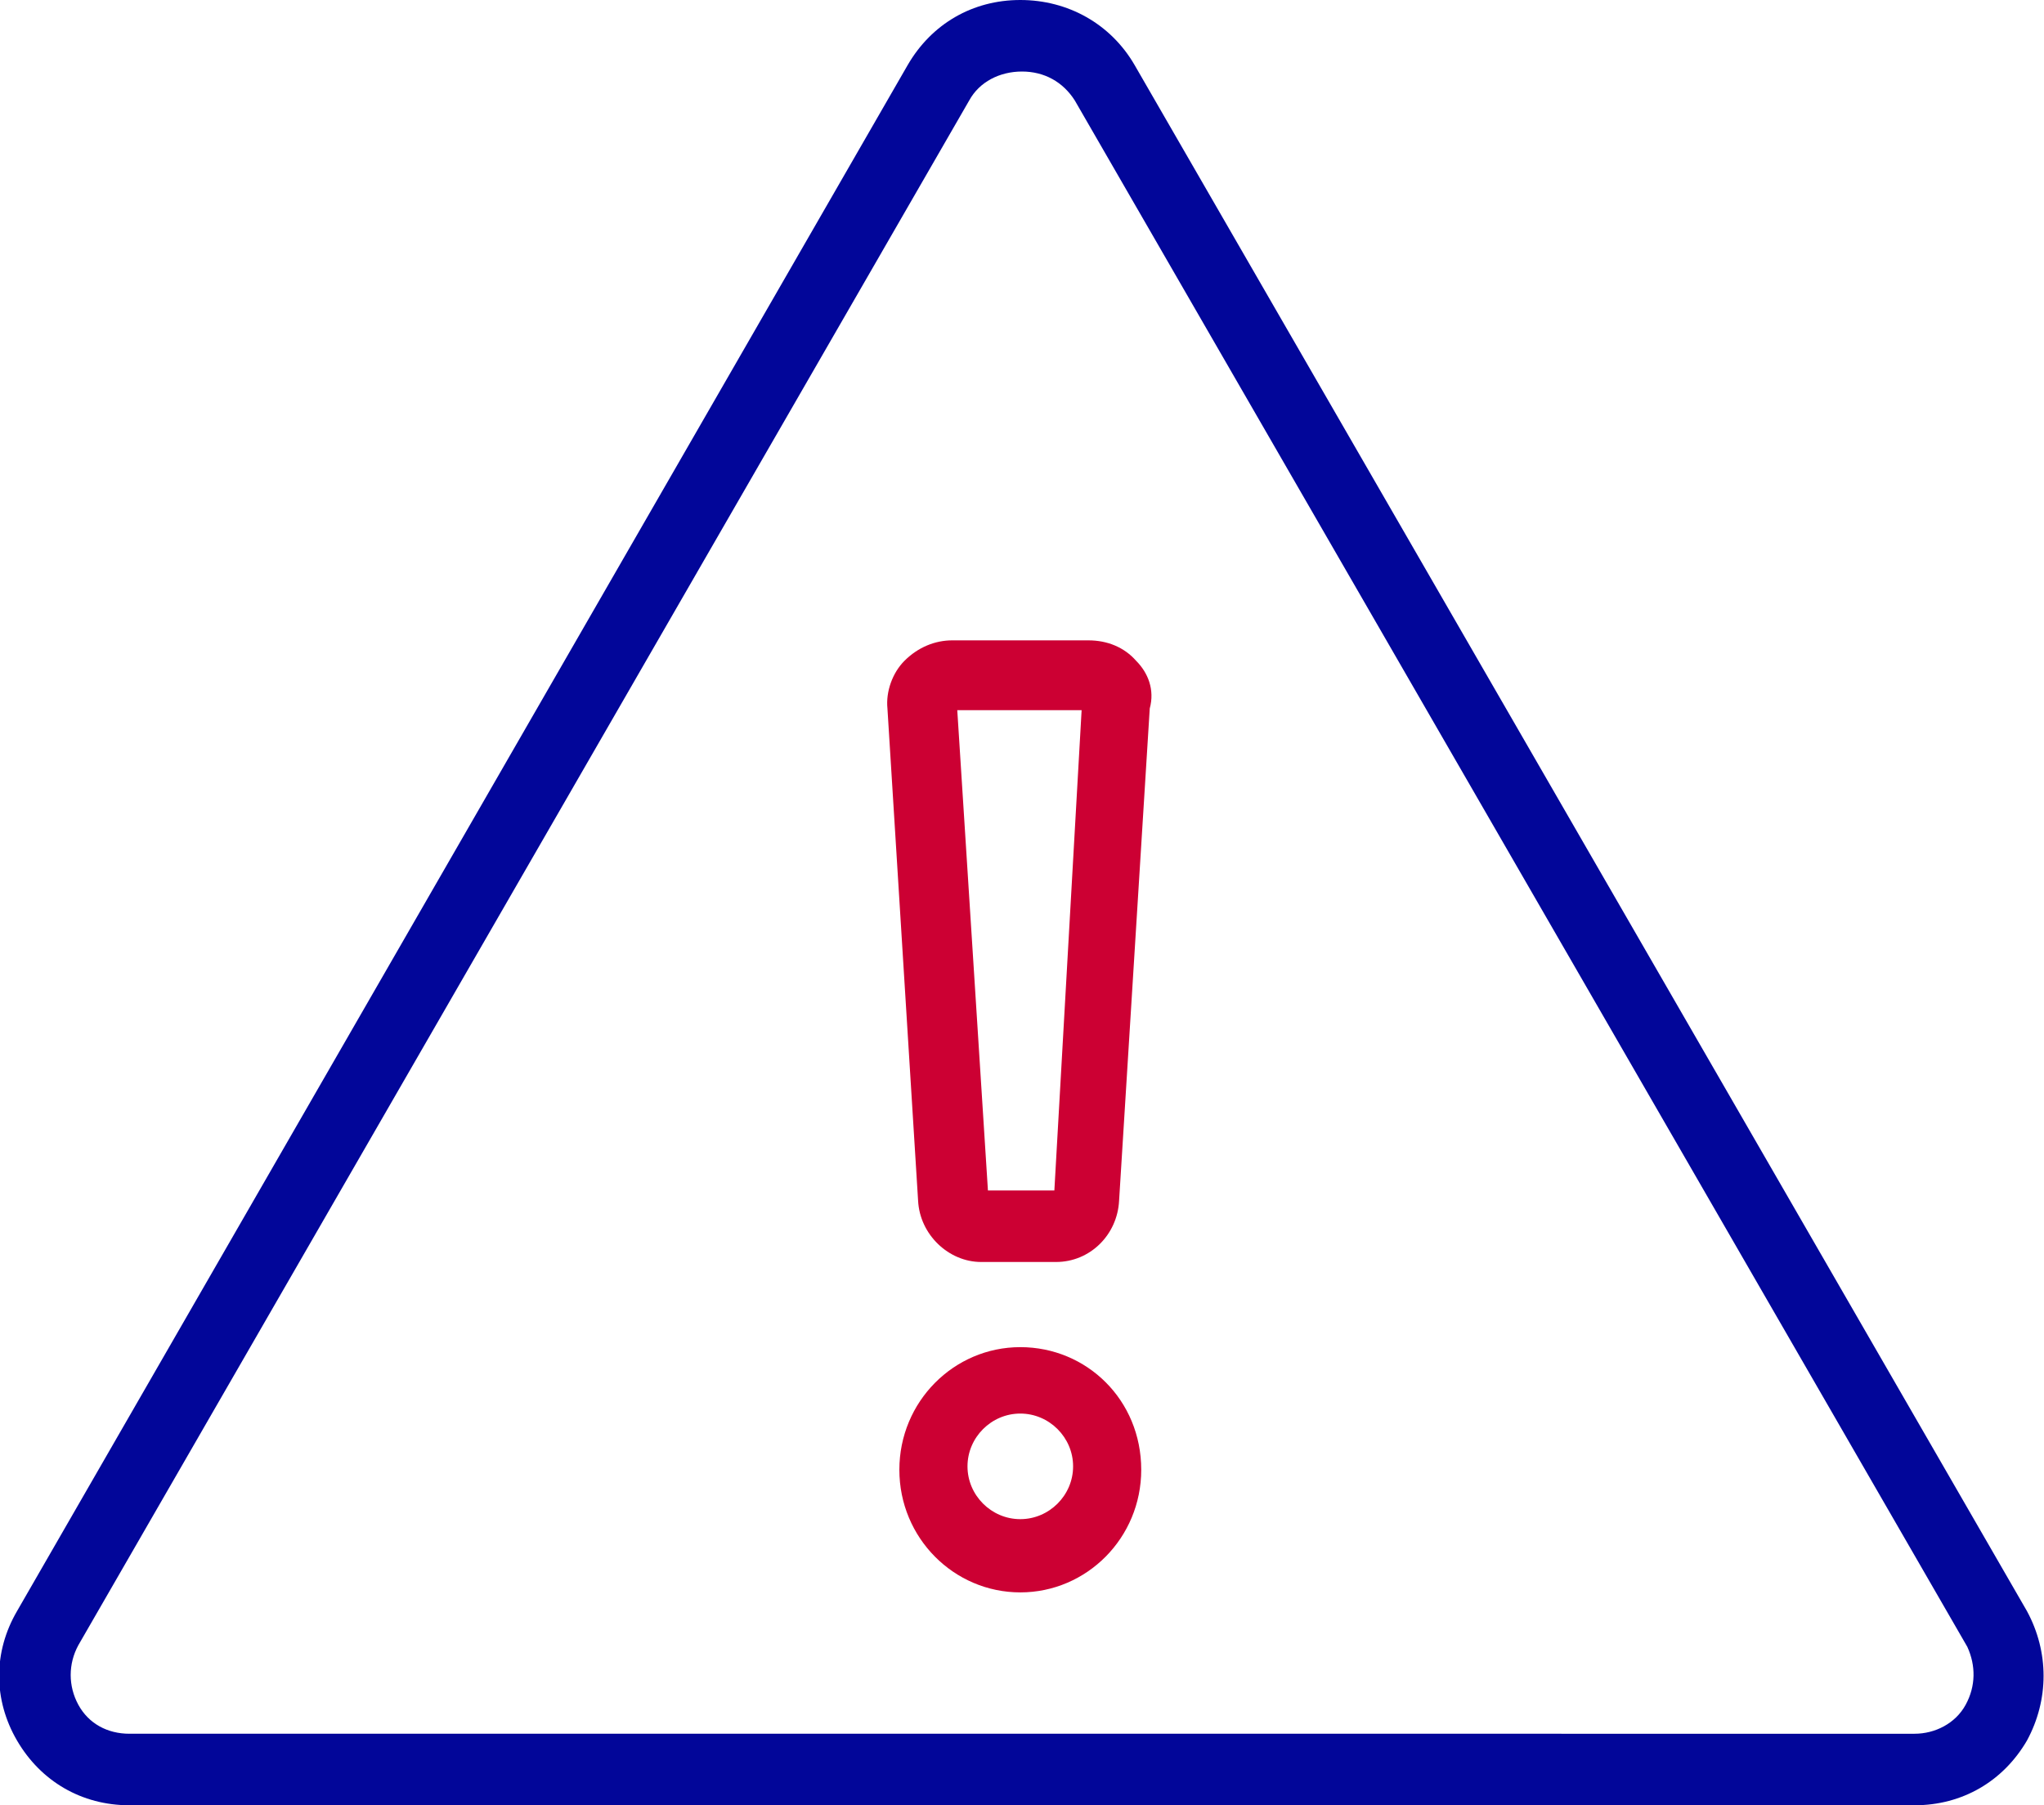
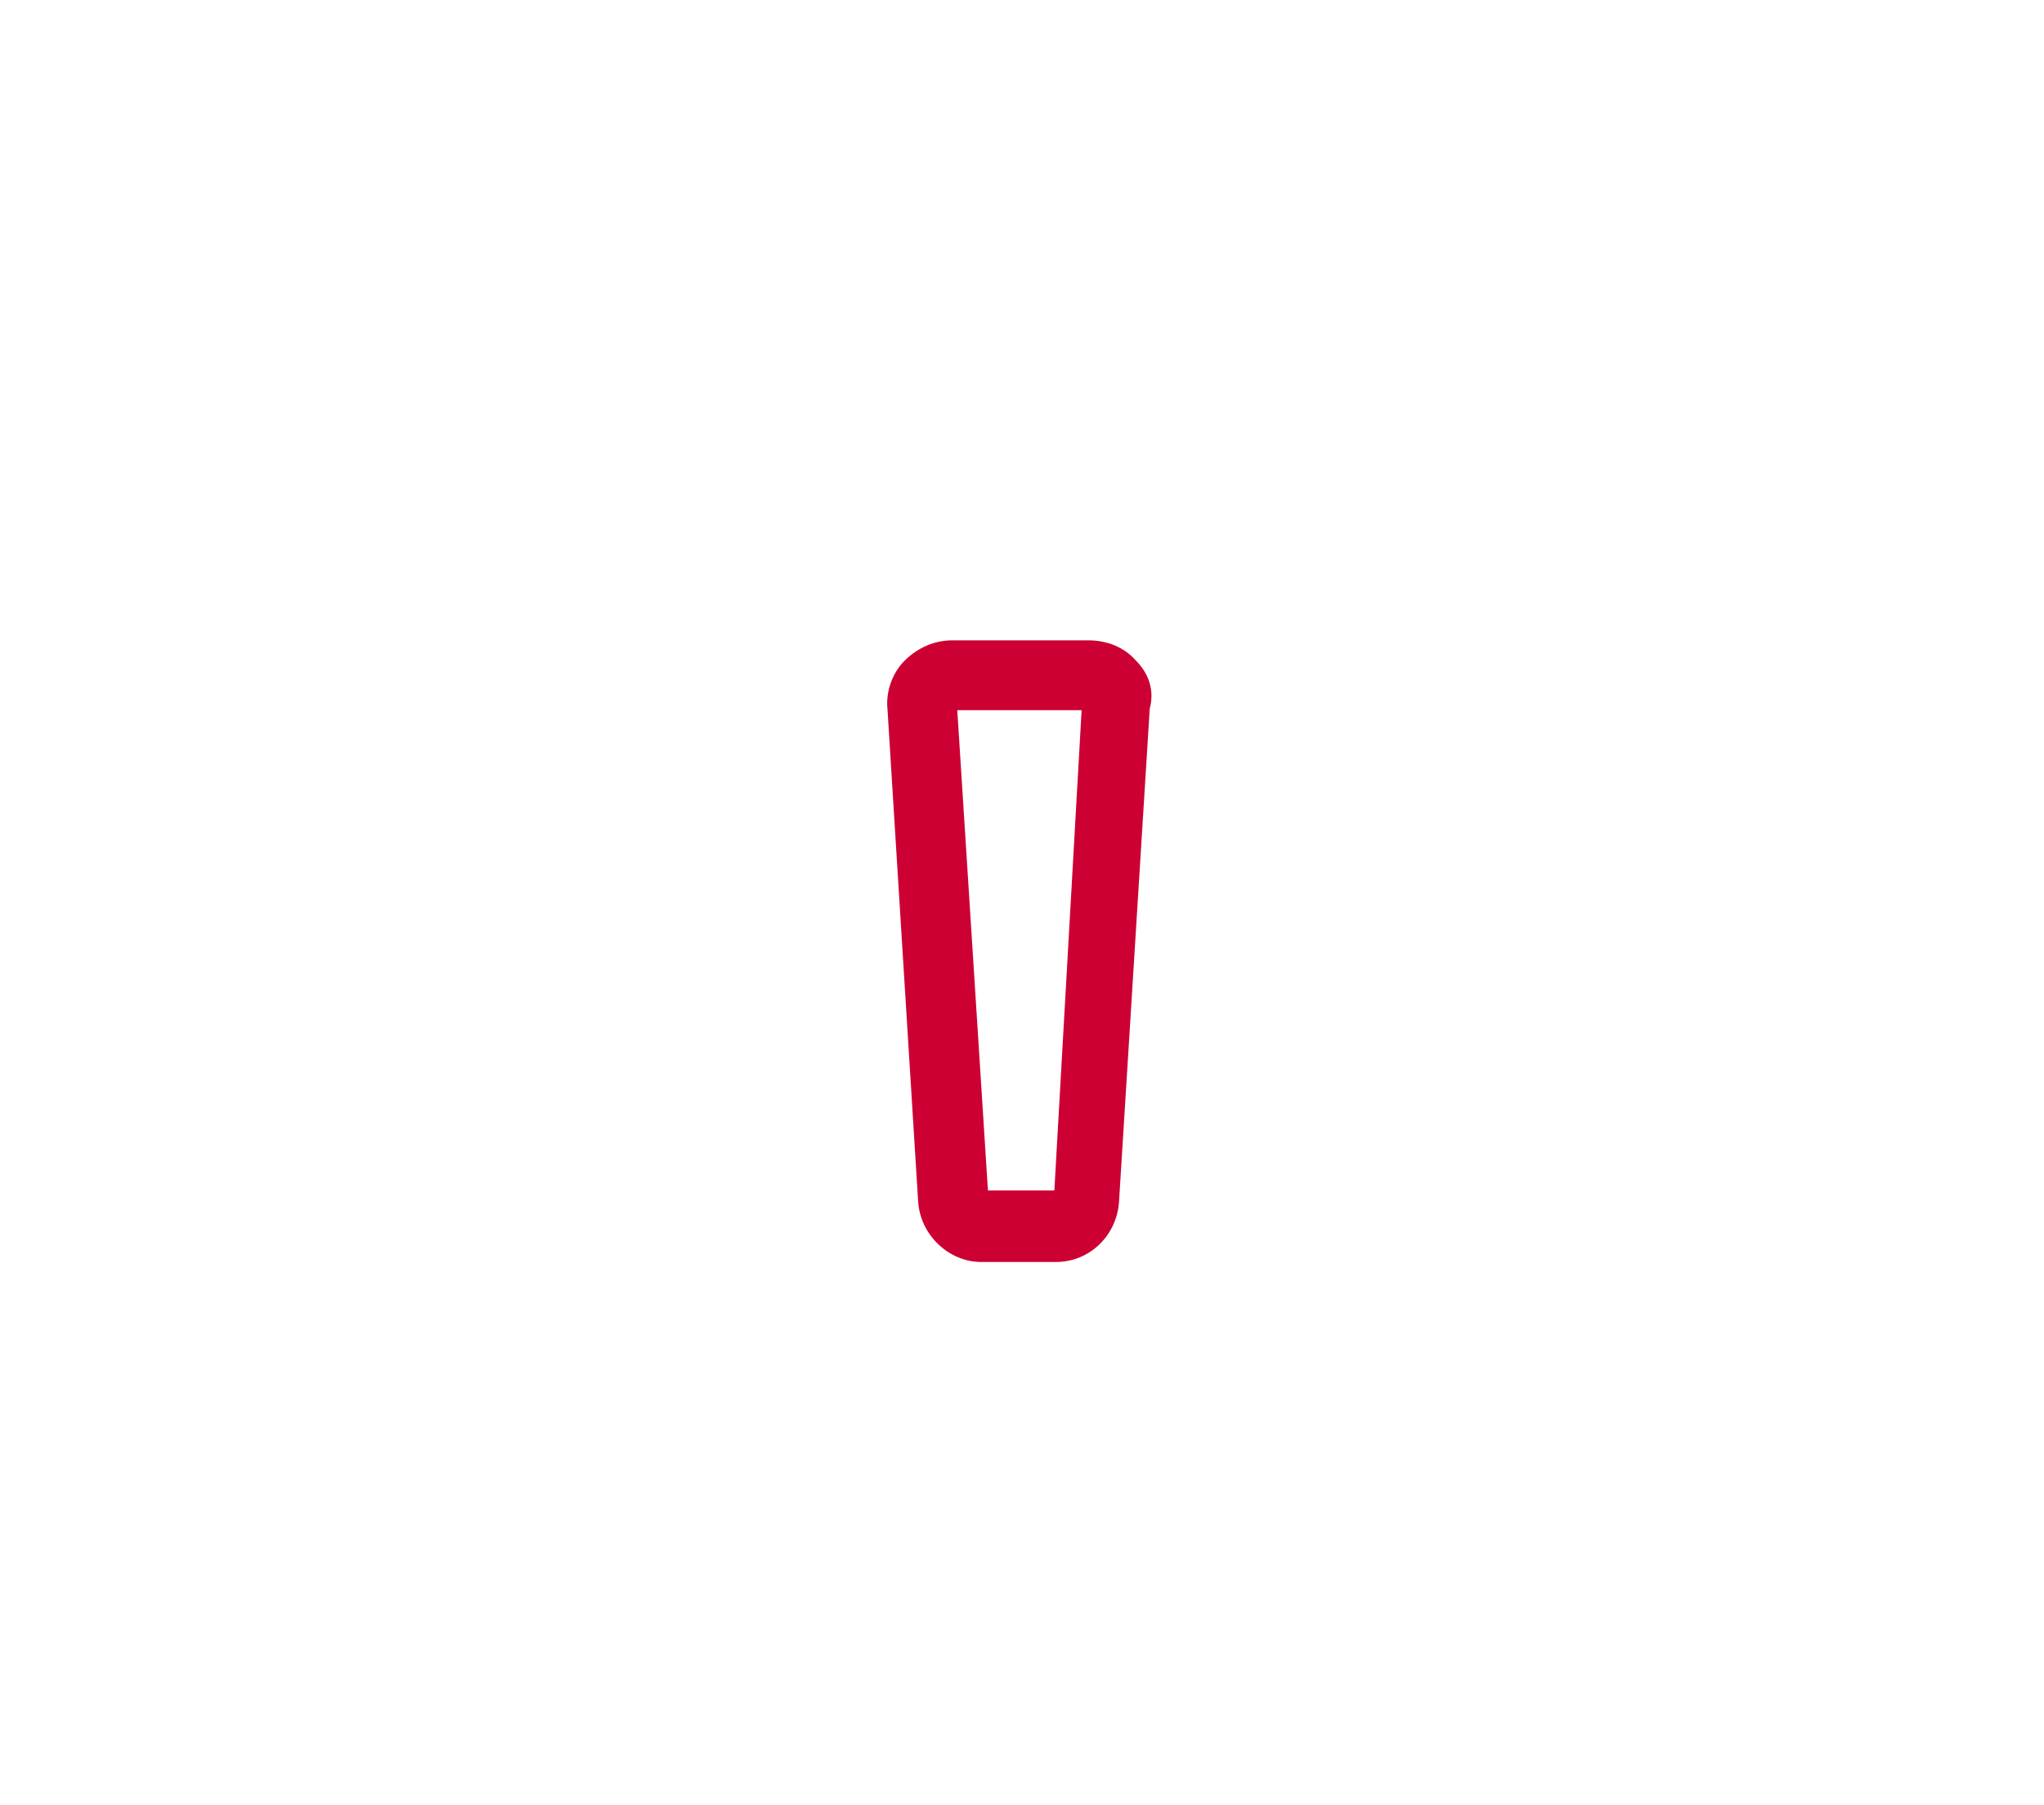
<svg xmlns="http://www.w3.org/2000/svg" class="mw-100 mx-auto" style="fill:#CC0033;" version="1.1" viewBox="0 0 120 106" width="120">
-   <path d="M119,94.6L66.6,3.8C65.2,1.4,62.7,0,59.9,0s-5.2,1.4-6.6,3.8L1,94.6c-1.4,2.4-1.4,5.2,0,7.6 c1.4,2.4,3.8,3.8,6.6,3.8h66.1h6.8h31.9c2.8,0,5.2-1.4,6.6-3.8C120.3,99.8,120.3,97,119,94.6z M115.4,100.1c-0.6,1.1-1.8,1.7-3,1.7 H81.3h-7.6H7.6c-1.3,0-2.4-0.6-3-1.7c-0.6-1.1-0.6-2.4,0-3.5L56.9,5.9c0.6-1.1,1.8-1.7,3.1-1.7c1.3,0,2.4,0.6,3.1,1.7l52.4,90.8 C116,97.8,116,99,115.4,100.1z" style="fill:#020699;" />
  <path d="M66.7,38.8C66,38,65,37.6,63.9,37.6h-8c-1,0-2,0.4-2.8,1.2c-0.7,0.7-1.1,1.8-1,2.8l1.8,28.9 c0.1,2,1.8,3.6,3.7,3.6h4.4c2,0,3.6-1.6,3.7-3.6l1.8-28.9C67.8,40.5,67.4,39.5,66.7,38.8z M61.9,69.9H58l-1.8-28.2h7.3L61.9,69.9z" />
-   <path d="M59.9,79.1c-3.9,0-7.1,3.2-7.1,7.2s3.2,7.2,7.1,7.2s7.1-3.2,7.1-7.2C67,82.2,63.8,79.1,59.9,79.1z M59.9,89.2 c-1.7,0-3.1-1.4-3.1-3.1c0-1.7,1.4-3.1,3.1-3.1c1.7,0,3.1,1.4,3.1,3.1C63,87.8,61.6,89.2,59.9,89.2z" />
</svg>